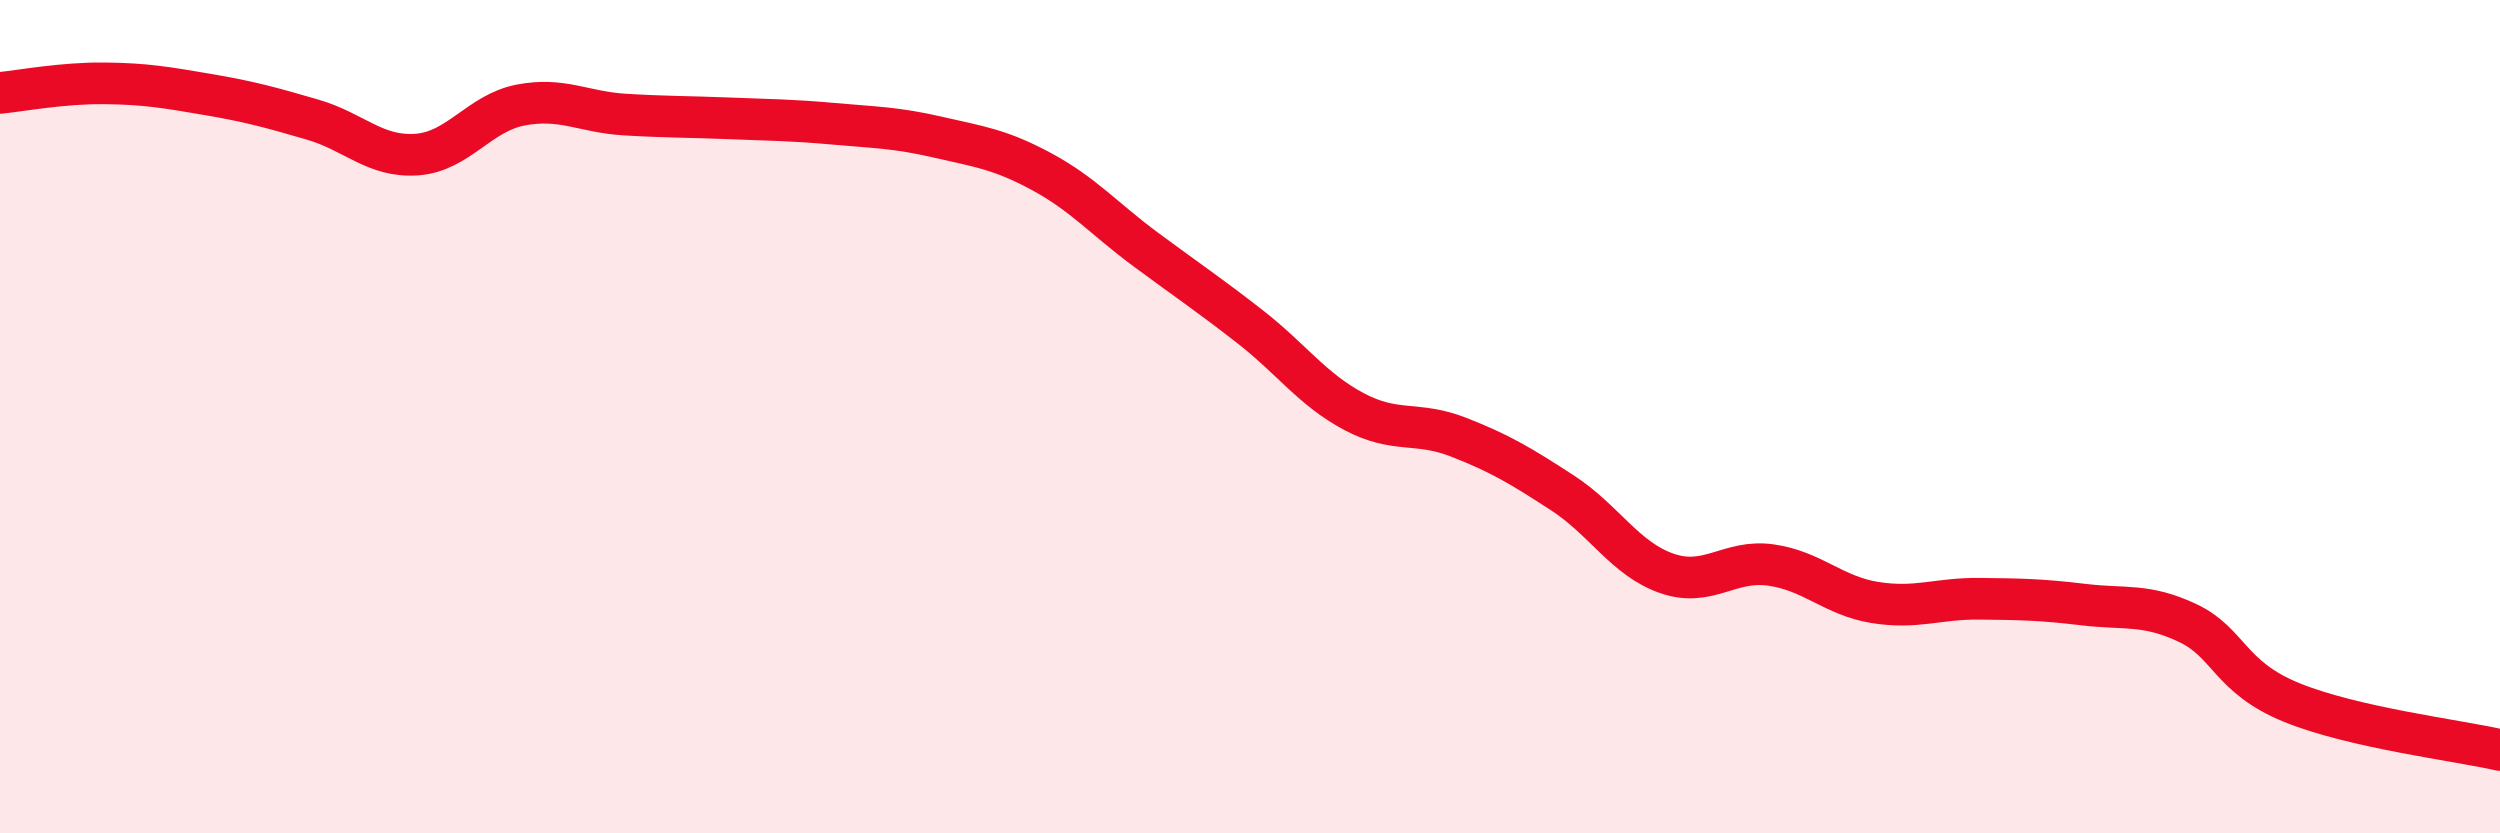
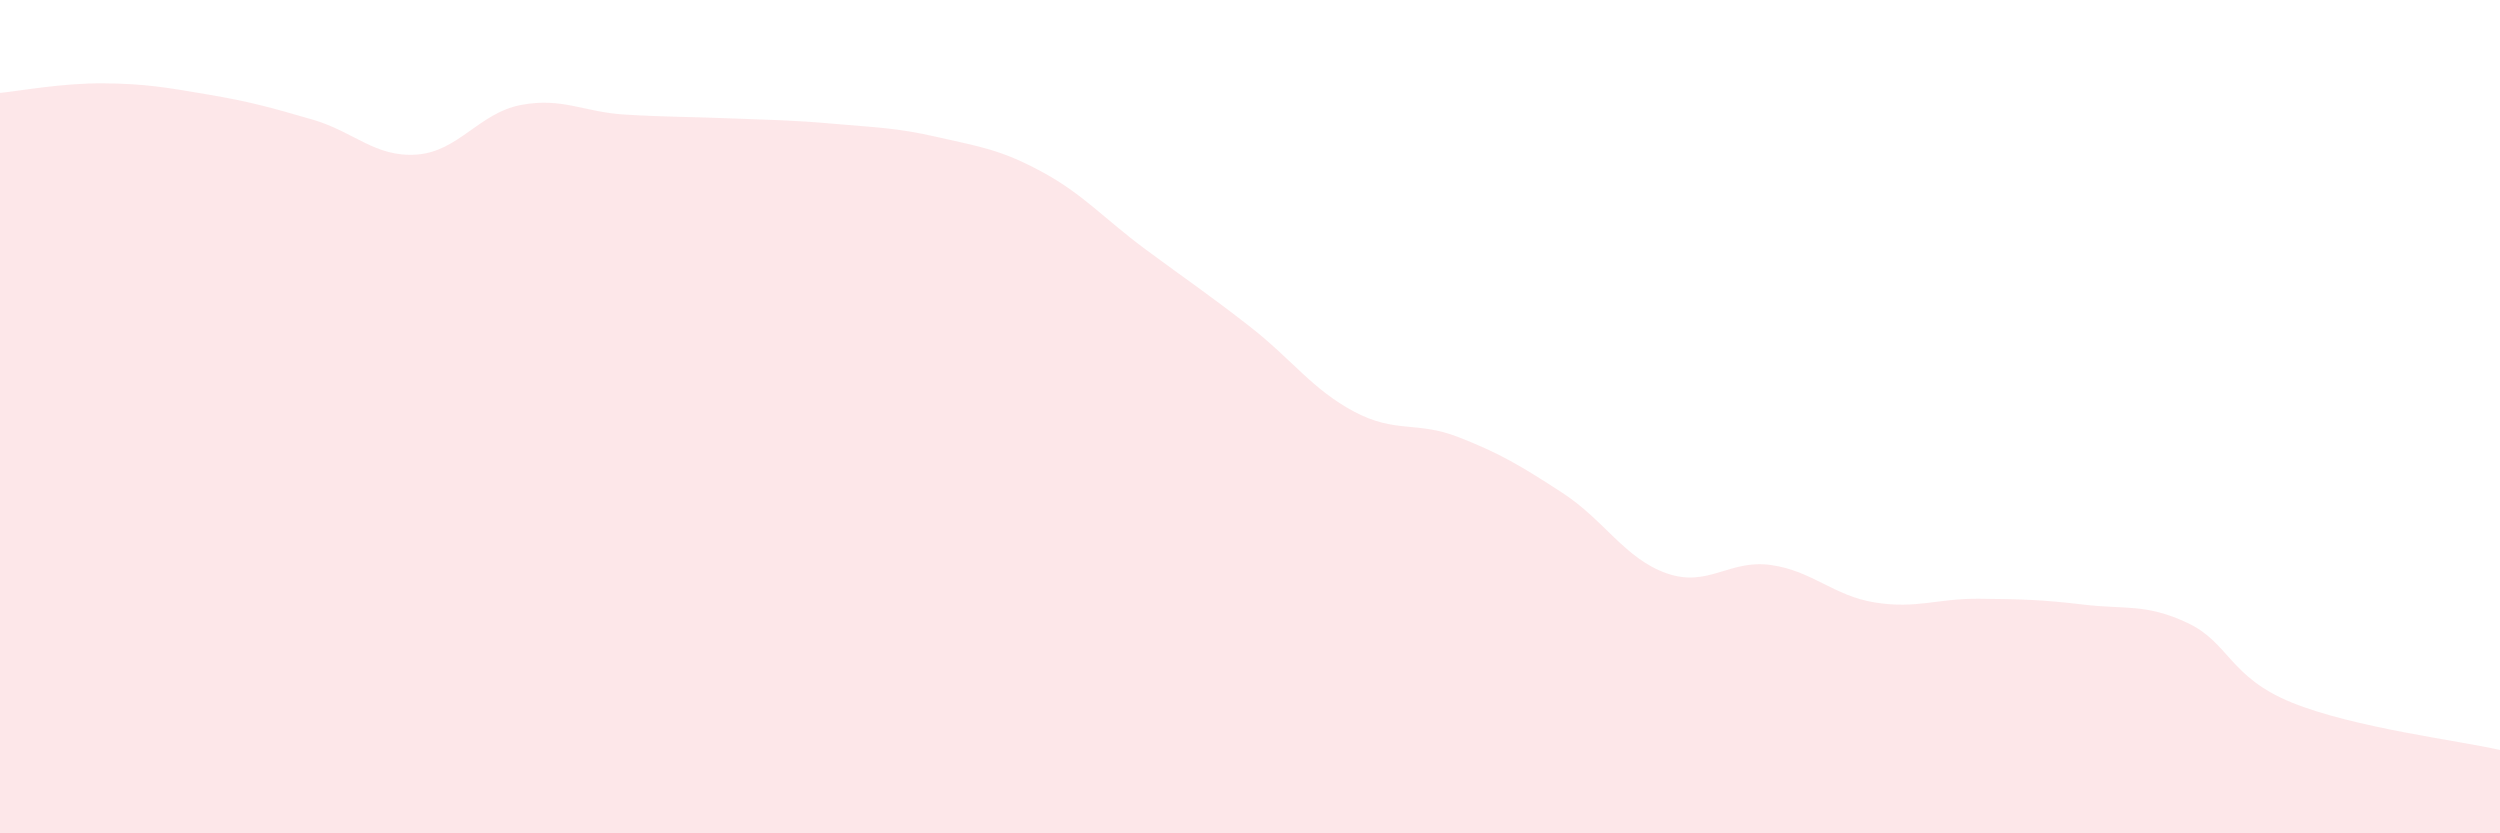
<svg xmlns="http://www.w3.org/2000/svg" width="60" height="20" viewBox="0 0 60 20">
  <path d="M 0,2.23 C 0.5,2.18 1.5,1.99 2.5,2 C 3.5,2.01 4,2.1 5,2.27 C 6,2.44 6.5,2.58 7.5,2.87 C 8.5,3.16 9,3.78 10,3.71 C 11,3.64 11.5,2.71 12.5,2.52 C 13.5,2.33 14,2.69 15,2.75 C 16,2.81 16.5,2.8 17.5,2.84 C 18.5,2.88 19,2.88 20,2.97 C 21,3.06 21.5,3.06 22.5,3.29 C 23.5,3.52 24,3.58 25,4.12 C 26,4.66 26.5,5.25 27.5,5.99 C 28.5,6.73 29,7.06 30,7.84 C 31,8.62 31.5,9.35 32.5,9.88 C 33.5,10.41 34,10.1 35,10.49 C 36,10.88 36.5,11.18 37.5,11.83 C 38.5,12.48 39,13.41 40,13.76 C 41,14.11 41.5,13.42 42.5,13.56 C 43.5,13.7 44,14.3 45,14.46 C 46,14.62 46.5,14.36 47.5,14.37 C 48.5,14.38 49,14.39 50,14.51 C 51,14.63 51.5,14.48 52.5,14.95 C 53.5,15.42 53.5,16.25 55,16.86 C 56.5,17.47 59,17.77 60,18L60 20L0 20Z" fill="#EB0A25" opacity="0.1" stroke-linecap="round" stroke-linejoin="round" />
-   <path d="M 0,2.23 C 0.5,2.18 1.5,1.99 2.5,2 C 3.5,2.01 4,2.1 5,2.27 C 6,2.44 6.5,2.58 7.5,2.87 C 8.5,3.16 9,3.78 10,3.71 C 11,3.64 11.5,2.71 12.5,2.52 C 13.5,2.33 14,2.69 15,2.75 C 16,2.81 16.5,2.8 17.5,2.84 C 18.5,2.88 19,2.88 20,2.97 C 21,3.06 21.5,3.06 22.5,3.29 C 23.5,3.52 24,3.58 25,4.12 C 26,4.66 26.5,5.25 27.5,5.99 C 28.5,6.73 29,7.06 30,7.84 C 31,8.62 31.5,9.35 32.5,9.88 C 33.5,10.41 34,10.1 35,10.49 C 36,10.88 36.5,11.18 37.5,11.83 C 38.5,12.48 39,13.41 40,13.76 C 41,14.11 41.5,13.42 42.5,13.56 C 43.5,13.7 44,14.3 45,14.46 C 46,14.62 46.5,14.36 47.5,14.37 C 48.5,14.38 49,14.39 50,14.51 C 51,14.63 51.5,14.48 52.5,14.95 C 53.5,15.42 53.5,16.25 55,16.86 C 56.5,17.47 59,17.77 60,18" stroke="#EB0A25" stroke-width="1" fill="none" stroke-linecap="round" stroke-linejoin="round" />
</svg>